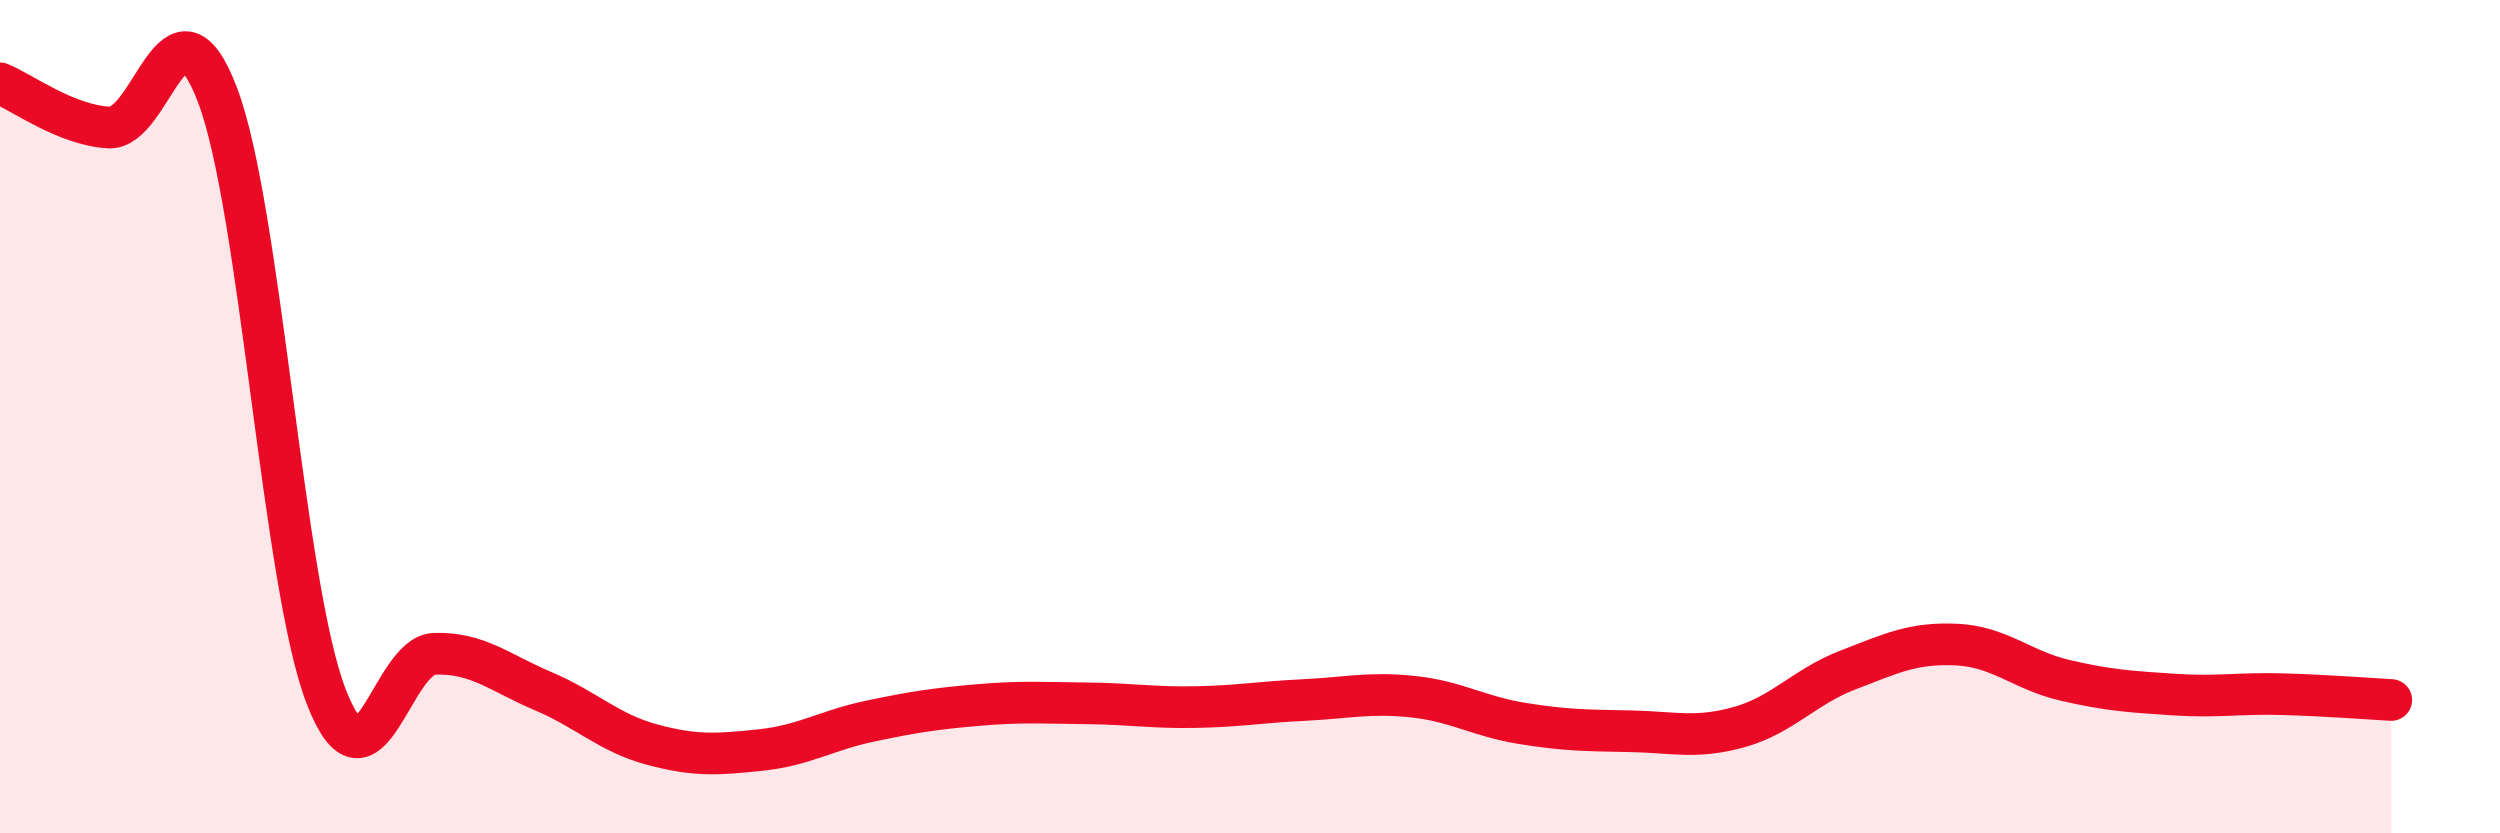
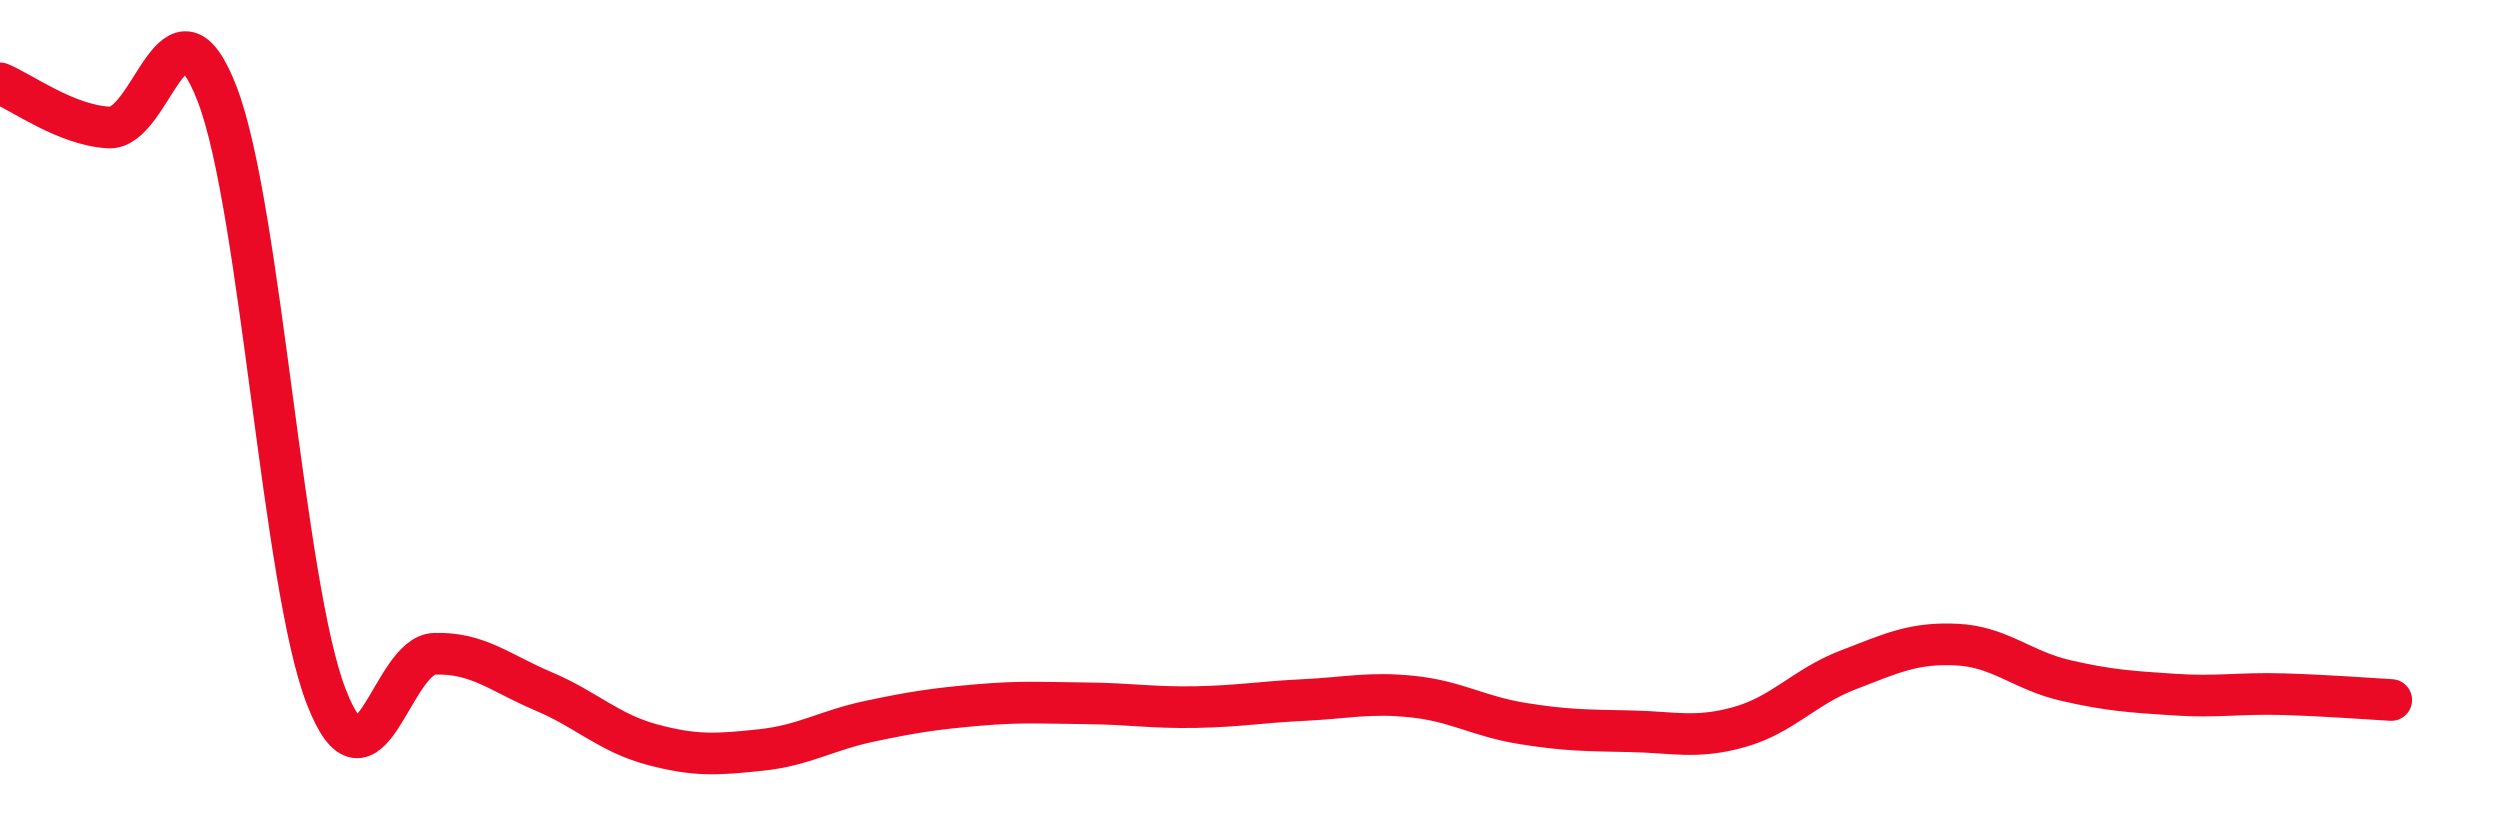
<svg xmlns="http://www.w3.org/2000/svg" width="60" height="20" viewBox="0 0 60 20">
-   <path d="M 0,2 C 0.52,2.21 1.57,3 2.61,3.06 C 3.65,3.12 4.18,-0.45 5.22,2.28 C 6.26,5.01 6.79,14.04 7.83,16.72 C 8.87,19.4 9.39,15.72 10.43,15.69 C 11.47,15.66 12,16.15 13.04,16.59 C 14.08,17.03 14.61,17.59 15.65,17.87 C 16.69,18.15 17.22,18.11 18.26,18 C 19.3,17.89 19.83,17.53 20.87,17.31 C 21.91,17.09 22.44,17.01 23.48,16.92 C 24.52,16.83 25.05,16.87 26.09,16.88 C 27.13,16.89 27.66,16.99 28.7,16.97 C 29.74,16.95 30.26,16.85 31.3,16.8 C 32.34,16.75 32.87,16.61 33.91,16.72 C 34.95,16.83 35.48,17.19 36.52,17.36 C 37.56,17.53 38.09,17.53 39.13,17.55 C 40.17,17.57 40.7,17.74 41.74,17.45 C 42.78,17.16 43.31,16.48 44.35,16.08 C 45.39,15.68 45.92,15.42 46.96,15.47 C 48,15.52 48.53,16.09 49.57,16.33 C 50.61,16.57 51.13,16.6 52.17,16.67 C 53.21,16.74 53.74,16.63 54.78,16.66 C 55.82,16.69 56.87,16.77 57.39,16.8L57.39 20L0 20Z" fill="#EB0A25" opacity="0.1" stroke-linecap="round" stroke-linejoin="round" />
  <path d="M 0,2 C 0.52,2.21 1.57,3 2.61,3.06 C 3.65,3.12 4.18,-0.45 5.22,2.28 C 6.26,5.01 6.79,14.04 7.83,16.72 C 8.87,19.4 9.39,15.72 10.43,15.69 C 11.47,15.66 12,16.15 13.04,16.59 C 14.08,17.03 14.61,17.59 15.65,17.87 C 16.69,18.15 17.22,18.11 18.26,18 C 19.3,17.89 19.83,17.53 20.87,17.31 C 21.91,17.09 22.44,17.01 23.48,16.92 C 24.52,16.83 25.05,16.87 26.09,16.88 C 27.13,16.89 27.66,16.99 28.7,16.97 C 29.74,16.95 30.26,16.85 31.3,16.8 C 32.34,16.75 32.87,16.61 33.91,16.72 C 34.95,16.83 35.48,17.19 36.52,17.36 C 37.56,17.53 38.09,17.53 39.13,17.55 C 40.17,17.57 40.7,17.74 41.74,17.45 C 42.78,17.16 43.31,16.48 44.35,16.08 C 45.39,15.68 45.92,15.42 46.96,15.47 C 48,15.52 48.53,16.09 49.57,16.33 C 50.61,16.57 51.13,16.6 52.17,16.67 C 53.21,16.74 53.74,16.63 54.78,16.66 C 55.82,16.69 56.87,16.77 57.39,16.8" stroke="#EB0A25" stroke-width="1" fill="none" stroke-linecap="round" stroke-linejoin="round" />
</svg>